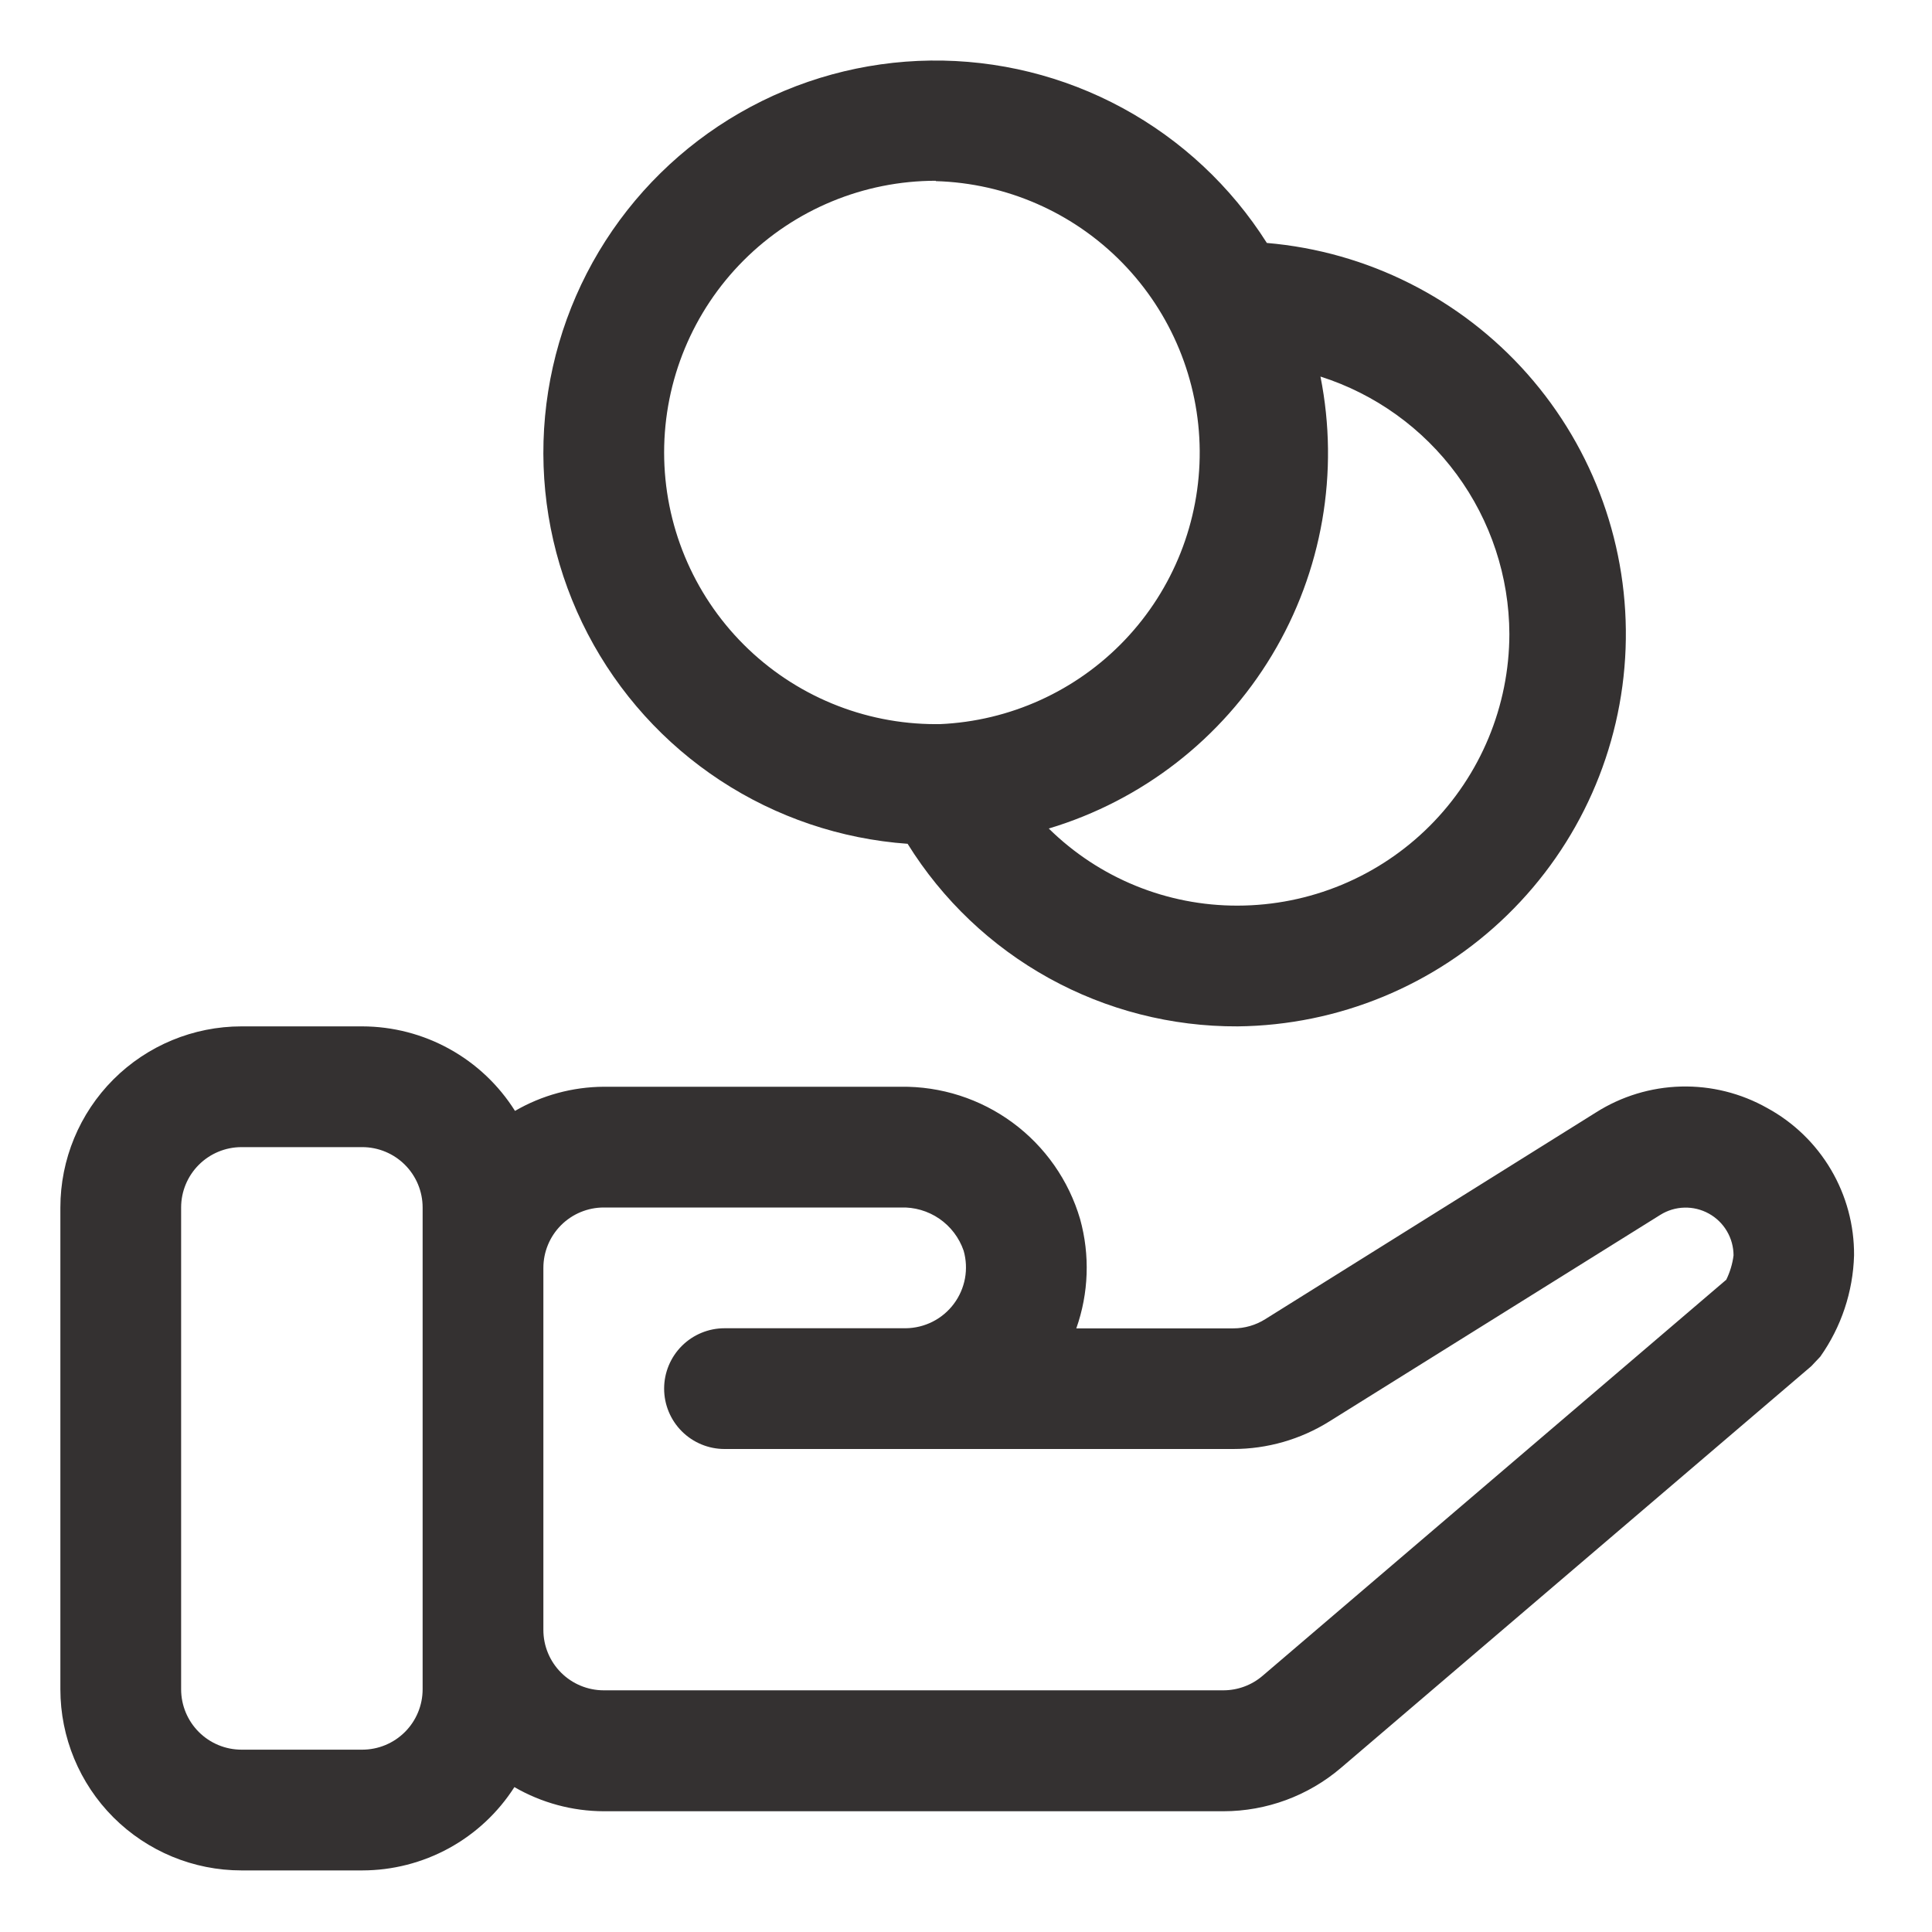
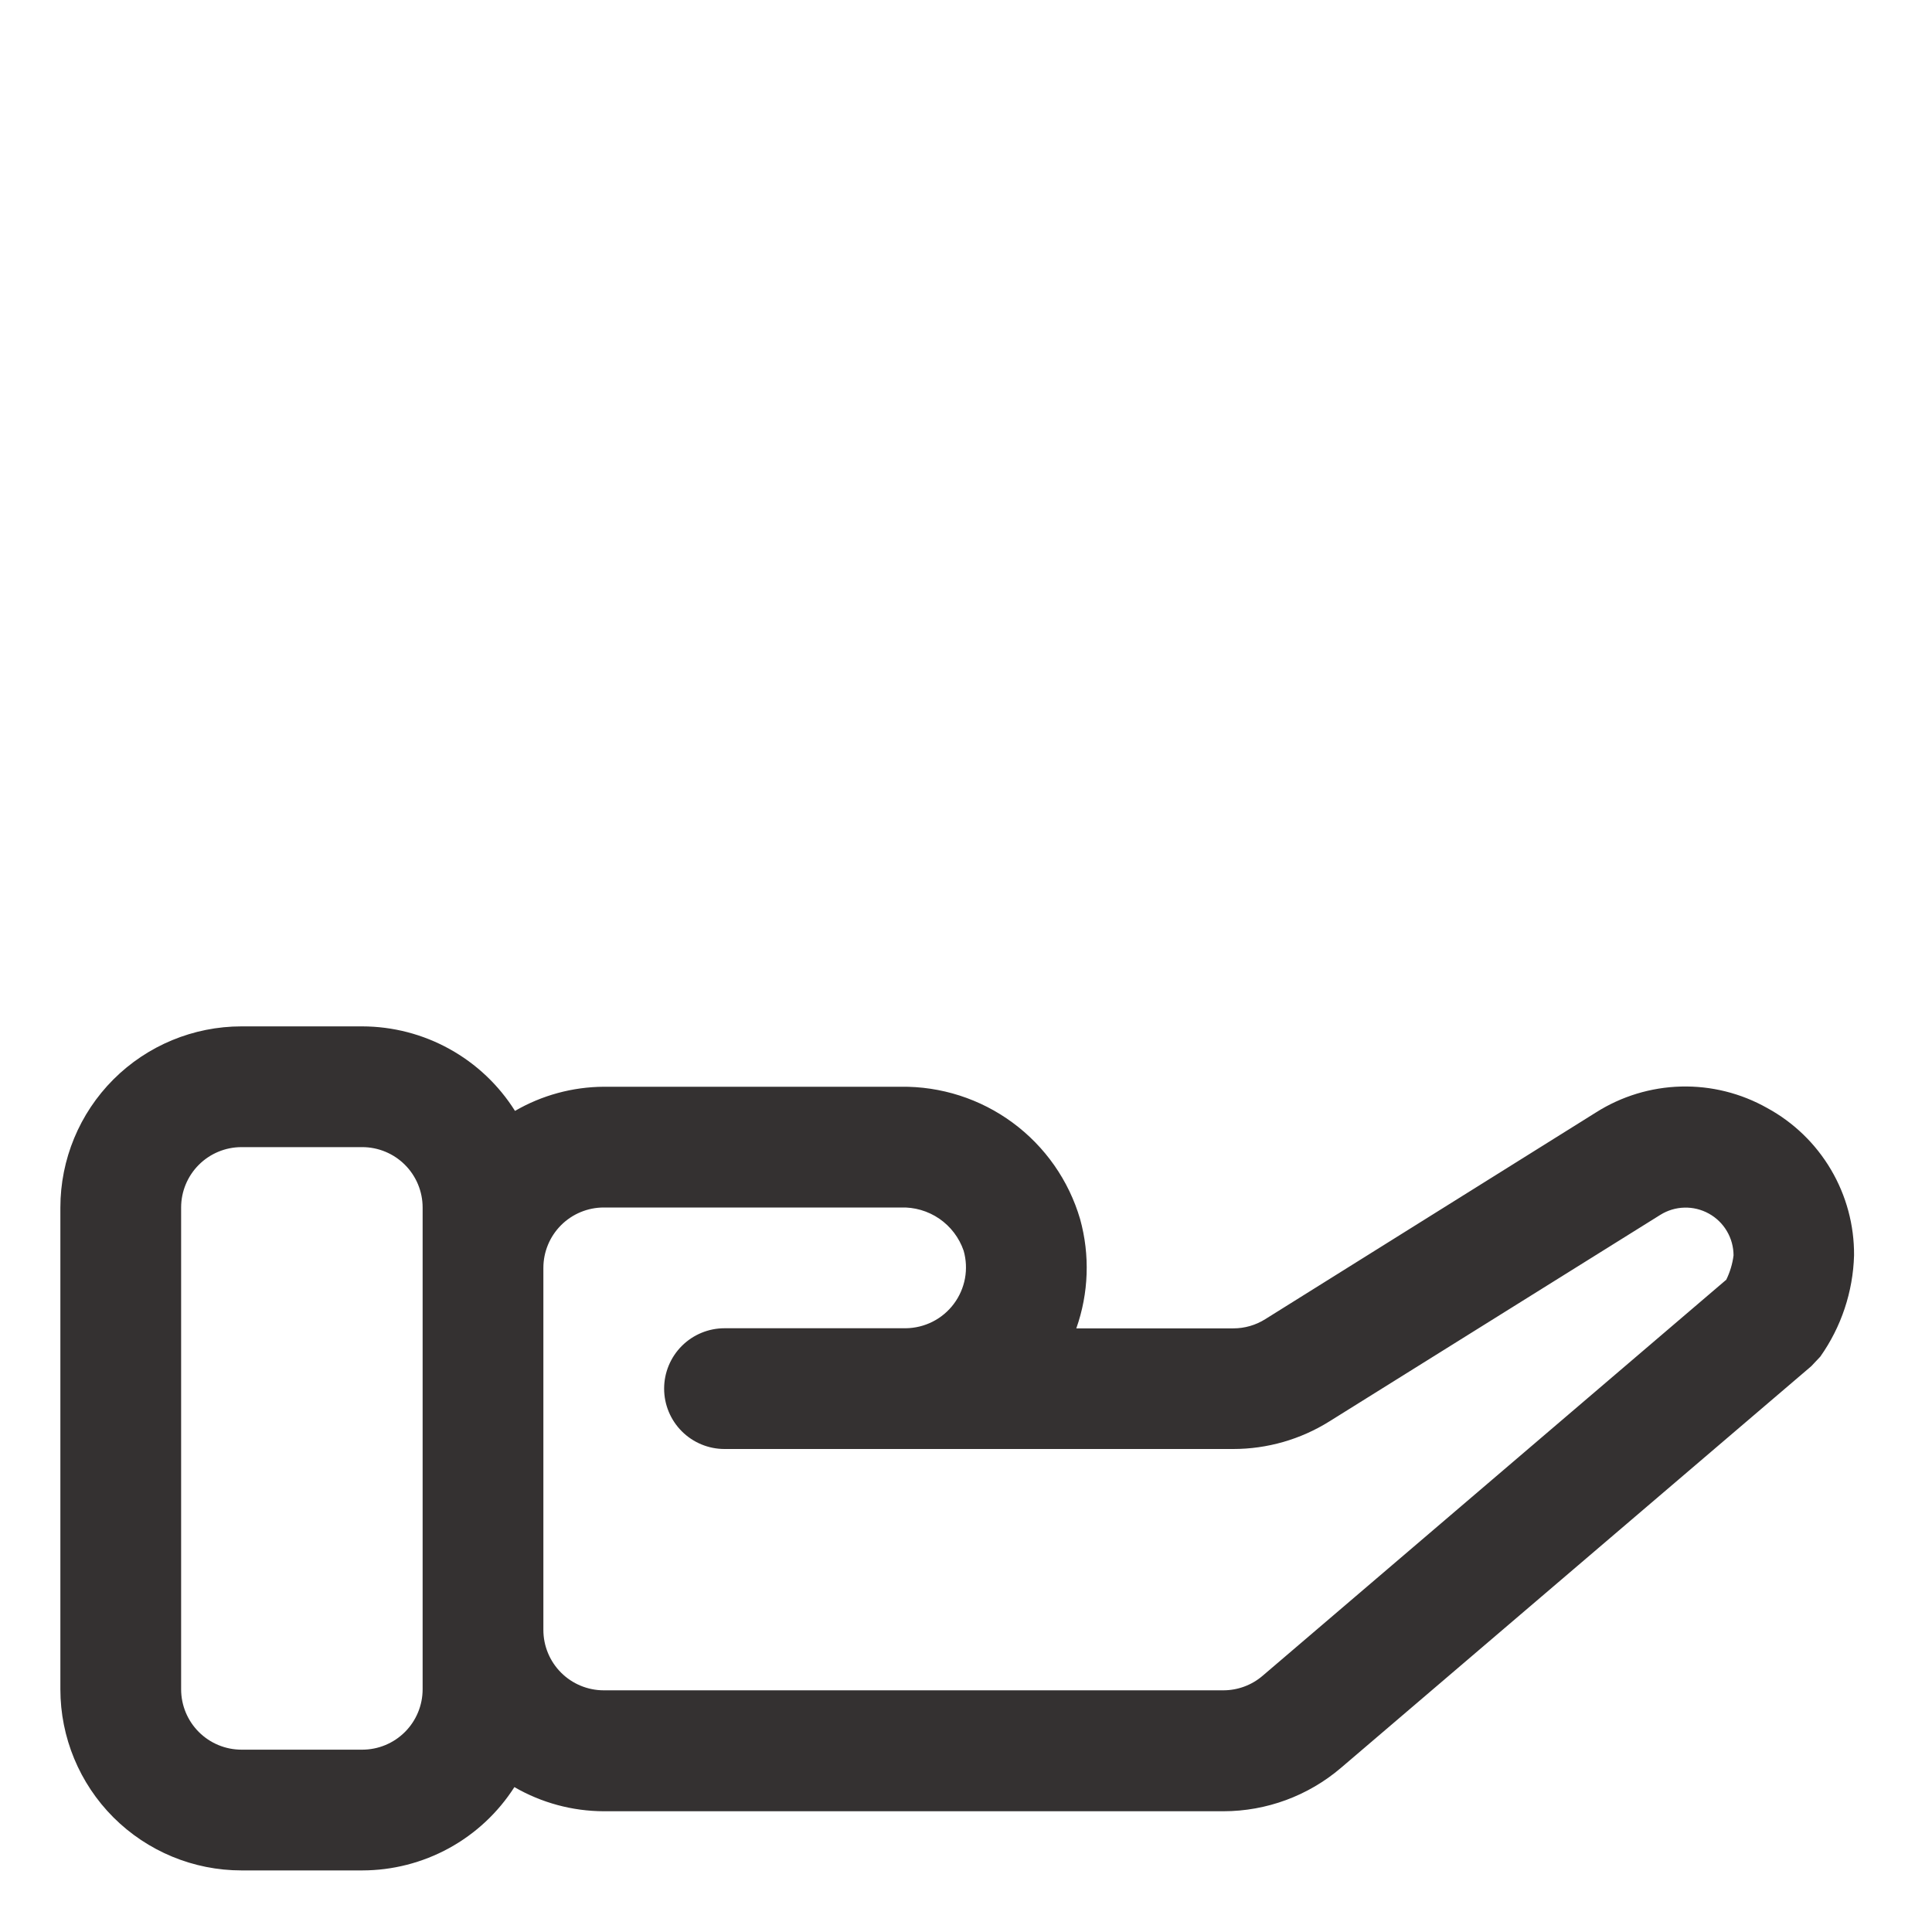
<svg xmlns="http://www.w3.org/2000/svg" width="64" height="64" viewBox="0 0 64 64" fill="none">
  <path fill-rule="evenodd" clip-rule="evenodd" d="M55.685 35.993C56.683 35.967 57.67 36.213 58.54 36.704C59.417 37.181 60.147 37.887 60.654 38.747C61.161 39.607 61.425 40.588 61.418 41.586C61.384 42.79 60.995 43.956 60.3 44.94L60 45.258L44.422 58.562C43.335 59.49 41.953 60 40.524 60H20C18.96 59.997 17.94 59.721 17.04 59.2C16.499 60.046 15.753 60.742 14.873 61.224C13.992 61.706 13.004 61.959 12 61.96H8C6.409 61.96 4.883 61.328 3.757 60.203C2.632 59.077 2 57.551 2 55.96V40C2 38.409 2.632 36.883 3.757 35.757C4.883 34.632 6.409 34 8 34H12C13.011 34.002 14.006 34.259 14.89 34.749C15.775 35.238 16.522 35.944 17.06 36.8C17.953 36.281 18.967 36.006 20 36H29.836C31.17 35.981 32.473 36.399 33.547 37.191C34.62 37.982 35.405 39.104 35.78 40.384C36.11 41.575 36.066 42.839 35.654 44.004H40.854C41.228 44.005 41.595 43.899 41.912 43.7L52.87 36.85C53.714 36.315 54.686 36.019 55.685 35.993ZM14 55.96V42V40C14 39.47 13.789 38.961 13.414 38.586C13.039 38.211 12.53 38 12 38H8C7.47 38 6.961 38.211 6.586 38.586C6.211 38.961 6 39.47 6 40V55.96C6 56.49 6.211 56.999 6.586 57.374C6.961 57.749 7.47 57.96 8 57.96H12C12.53 57.96 13.039 57.749 13.414 57.374C13.789 56.999 14 56.49 14 55.96ZM41.824 55.514L57.176 42.4V42.41C57.305 42.151 57.39 41.873 57.426 41.586C57.425 41.303 57.349 41.026 57.205 40.782C57.062 40.539 56.855 40.338 56.608 40.202C56.36 40.065 56.081 39.996 55.798 40.004C55.515 40.011 55.24 40.094 55 40.244L44.034 47.088C43.08 47.684 41.978 48 40.854 48H24C23.47 48 22.961 47.789 22.586 47.414C22.211 47.039 22 46.53 22 46C22 45.47 22.211 44.961 22.586 44.586C22.961 44.211 23.47 44 24 44H30C30.31 43.997 30.616 43.923 30.893 43.783C31.17 43.643 31.411 43.441 31.597 43.192C31.783 42.944 31.909 42.655 31.966 42.35C32.022 42.045 32.007 41.731 31.922 41.432C31.774 41.001 31.491 40.629 31.116 40.371C30.74 40.114 30.291 39.983 29.836 40H20C19.47 40 18.961 40.211 18.586 40.586C18.211 40.961 18 41.47 18 42V53.994C18 54.524 18.211 55.033 18.586 55.408C18.961 55.783 19.47 55.994 20 55.994H40.524C41.001 55.994 41.462 55.824 41.824 55.514Z" fill="#343131" />
-   <path fill-rule="evenodd" clip-rule="evenodd" d="M30.066 27.952C31.22 29.81 32.831 31.342 34.745 32.401C36.659 33.46 38.813 34.01 41 34C44.34 33.964 47.537 32.644 49.929 30.313C52.322 27.983 53.726 24.822 53.85 21.484C53.974 18.147 52.809 14.89 50.597 12.388C48.384 9.887 45.294 8.332 41.966 8.048C40.779 6.173 39.133 4.634 37.182 3.576C35.232 2.518 33.043 1.978 30.825 2.006C28.606 2.034 26.432 2.63 24.509 3.737C22.586 4.844 20.979 6.425 19.84 8.329C18.702 10.233 18.07 12.398 18.005 14.615C17.94 16.833 18.445 19.03 19.47 20.998C20.495 22.965 22.007 24.638 23.862 25.855C25.717 27.072 27.853 27.794 30.066 27.952ZM47.361 27.361C49.048 25.674 49.997 23.386 50 21C49.993 19.1 49.383 17.251 48.258 15.719C47.134 14.187 45.553 13.051 43.742 12.474C44.373 15.642 43.801 18.932 42.137 21.7C40.473 24.469 37.836 26.517 34.742 27.446C36.41 29.089 38.659 30.007 41 30C43.386 29.997 45.674 29.048 47.361 27.361ZM37.174 8.701C35.544 7.035 33.33 6.067 31 6V5.988C28.613 5.988 26.324 6.936 24.636 8.624C22.948 10.312 22 12.601 22 14.988C22 17.375 22.948 19.664 24.636 21.352C26.324 23.04 28.613 23.988 31 23.988H31.06H31.128C33.457 23.888 35.656 22.888 37.263 21.199C38.87 19.51 39.758 17.263 39.742 14.932C39.725 12.601 38.804 10.367 37.174 8.701Z" fill="#343131" />
</svg>